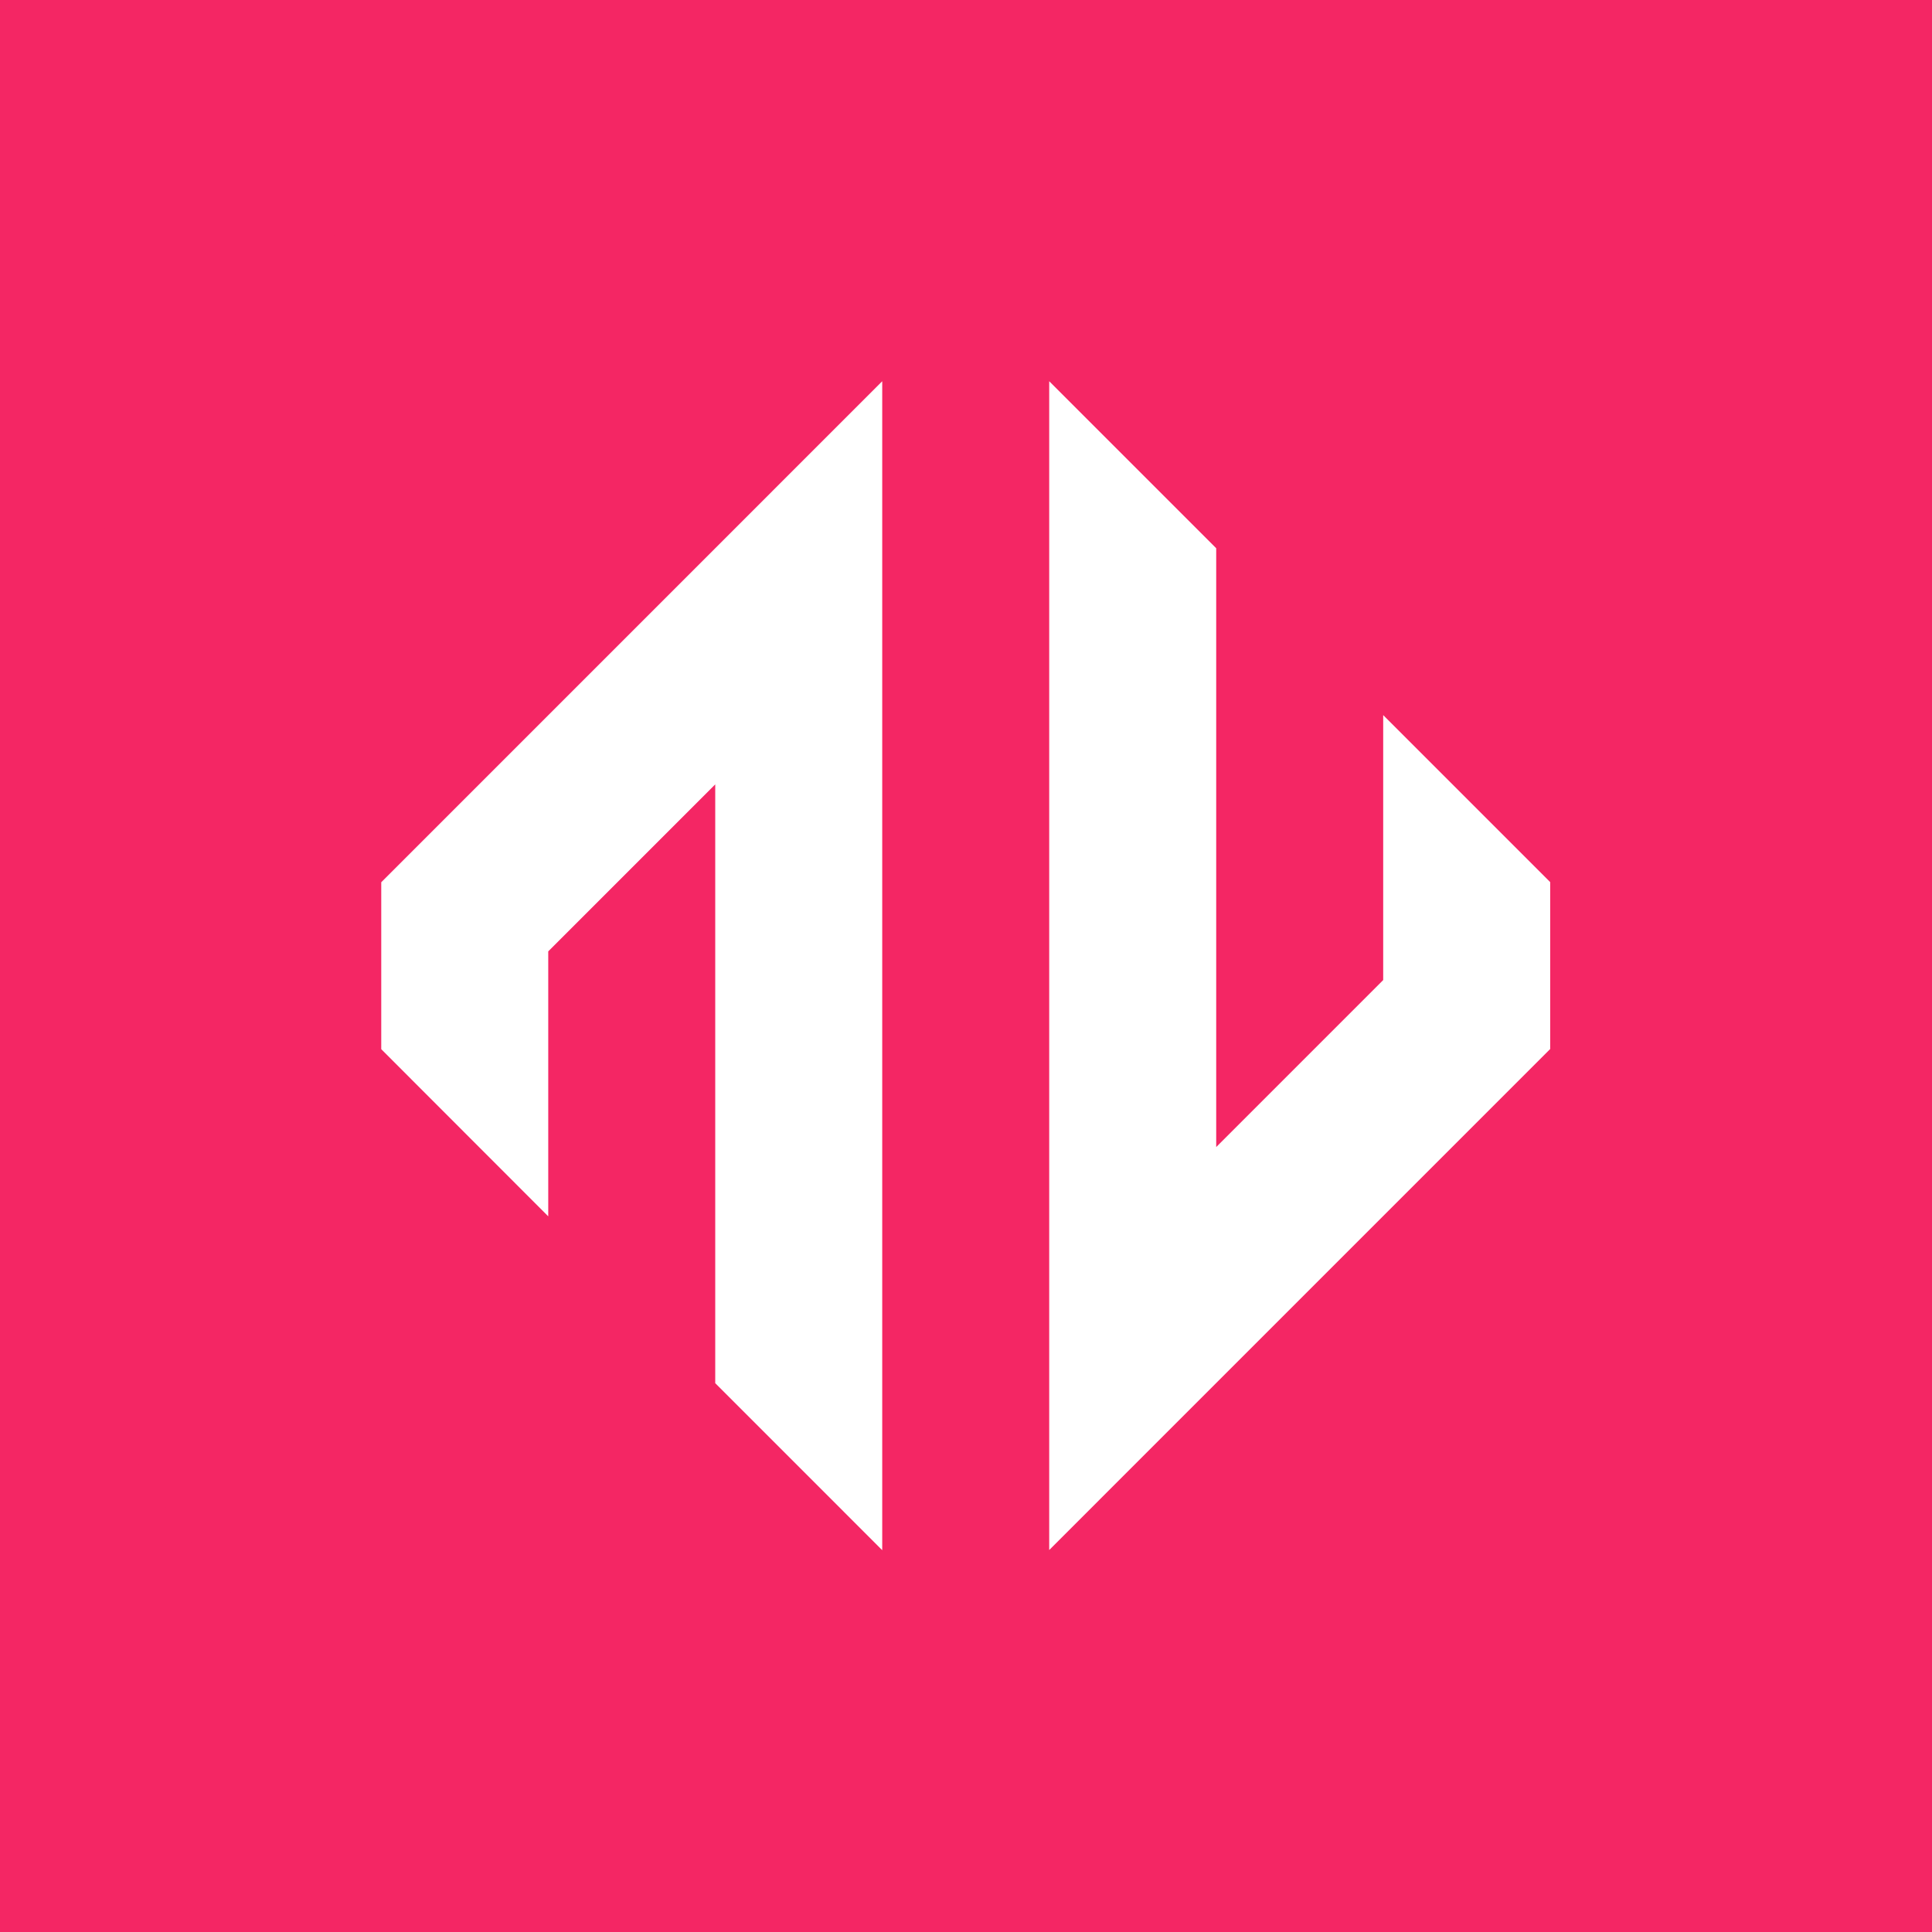
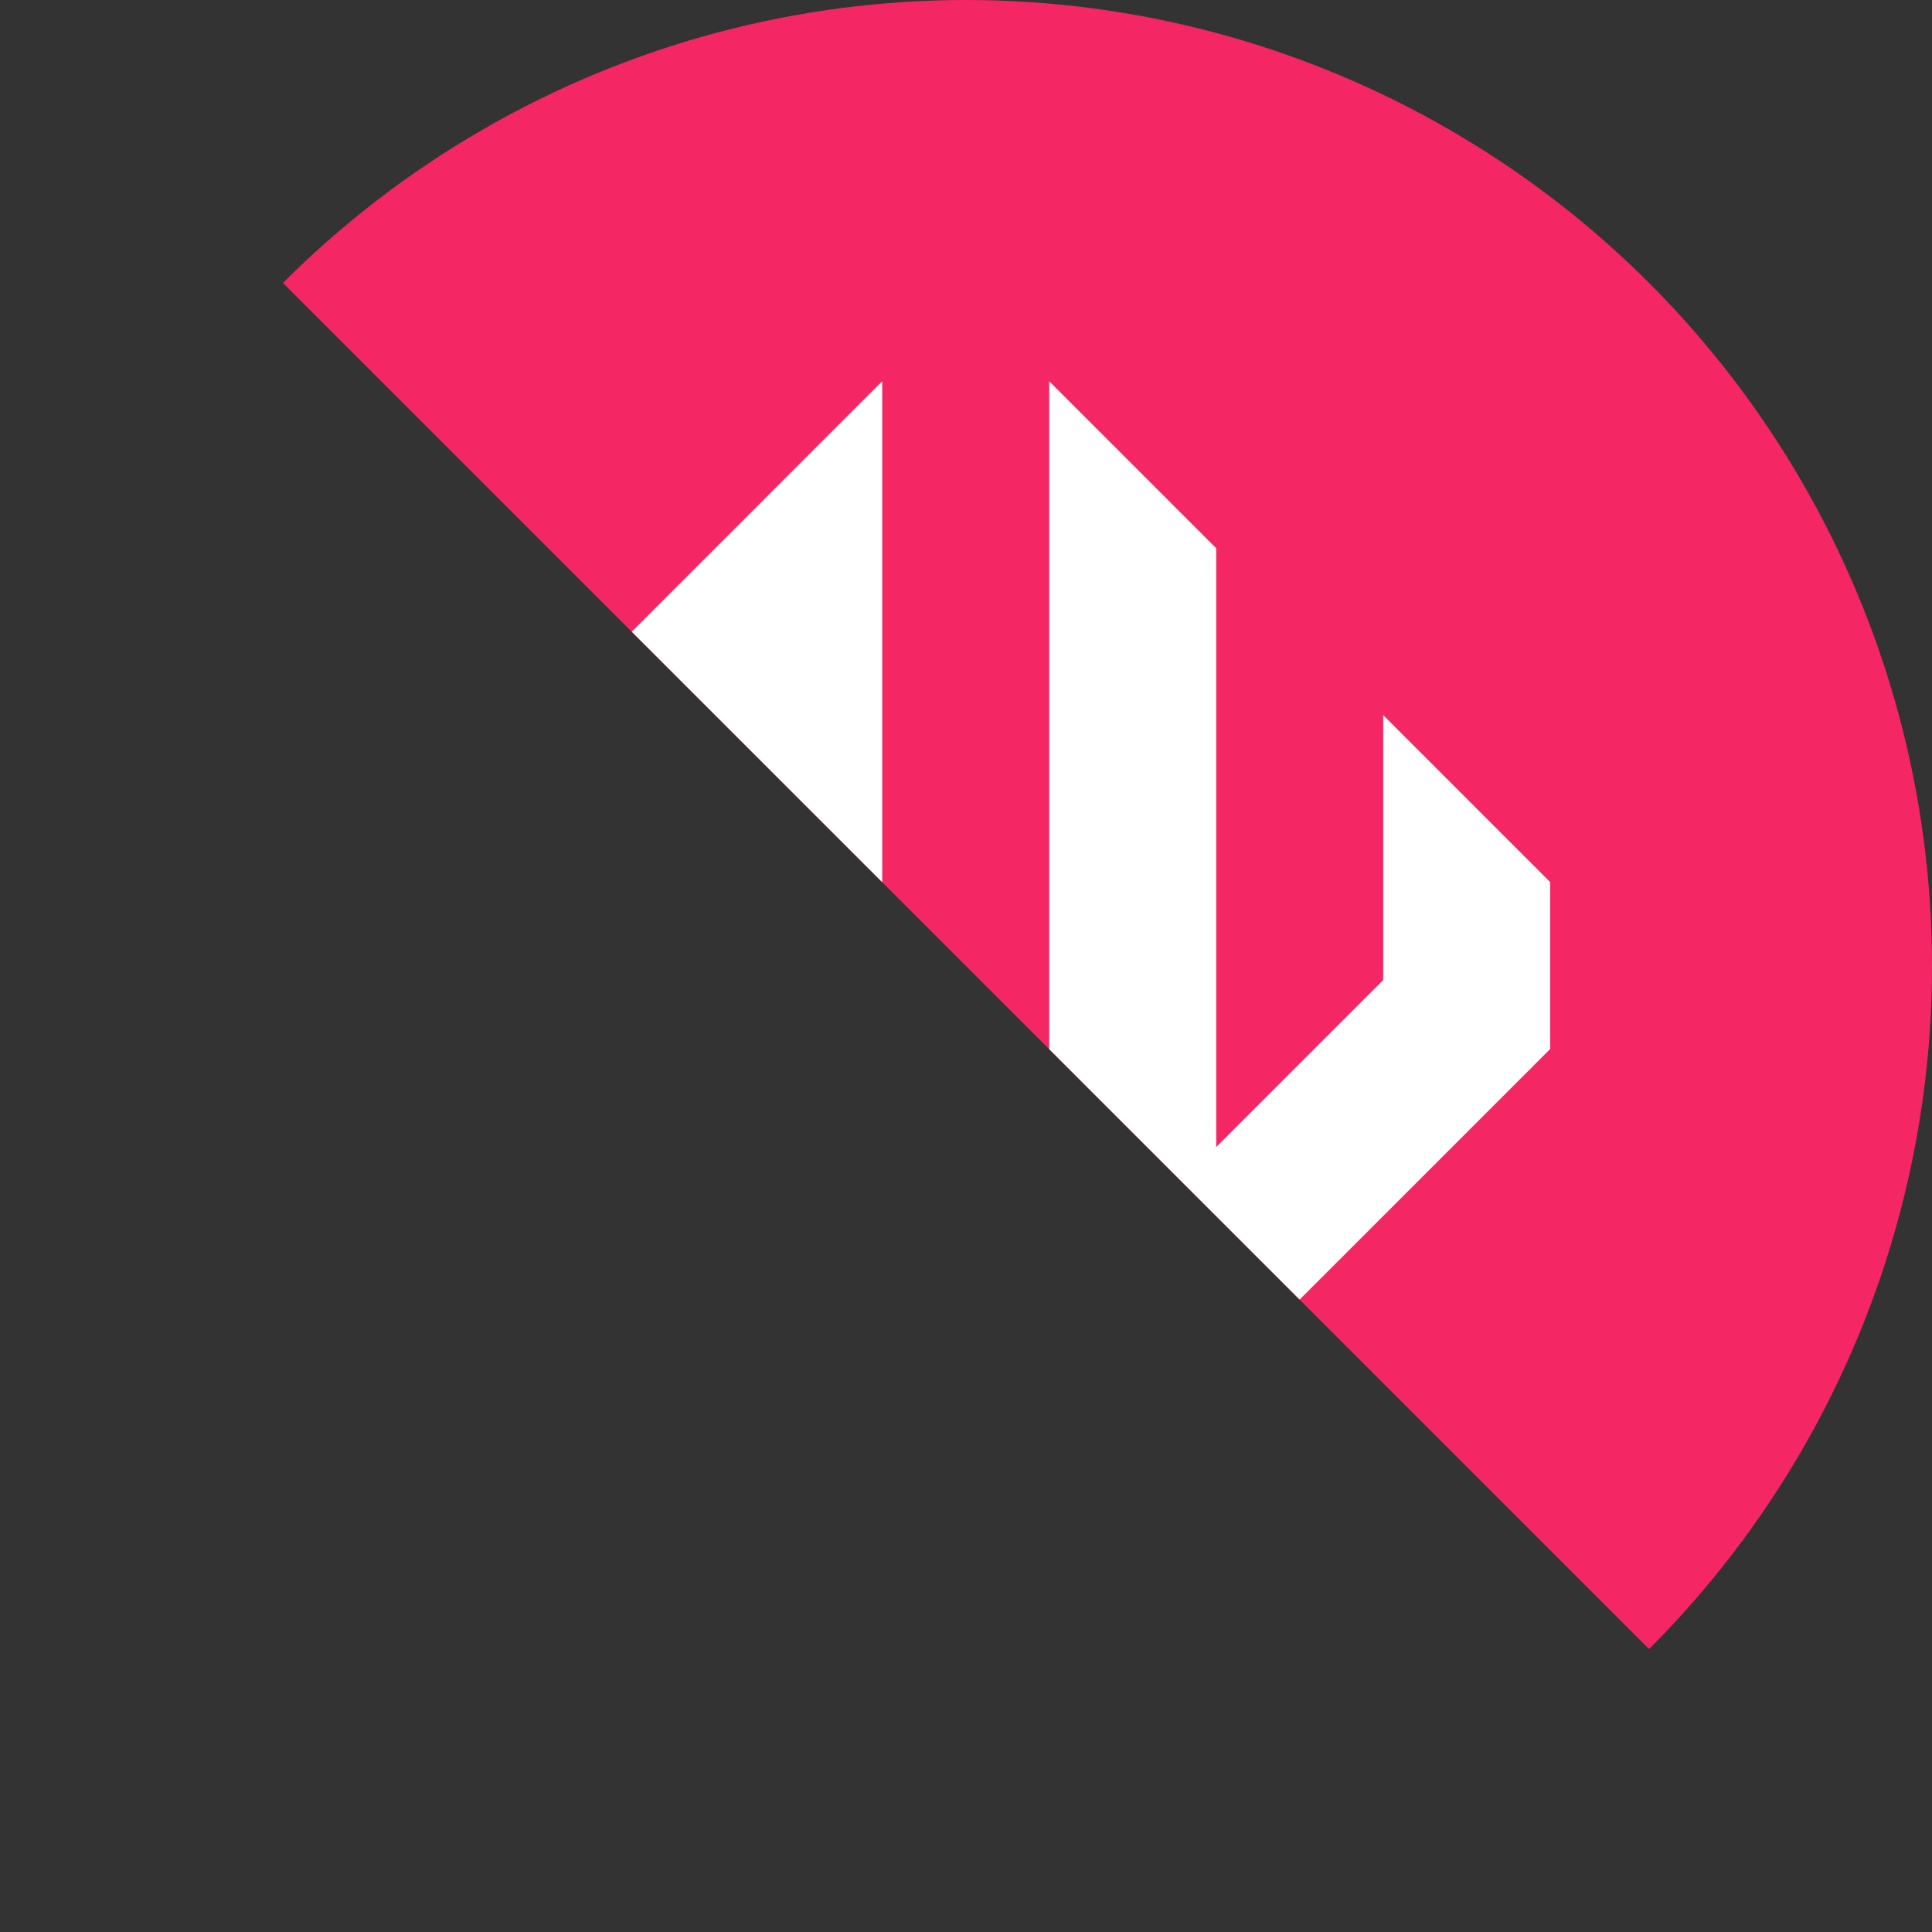
<svg xmlns="http://www.w3.org/2000/svg" fill="none" height="3000" viewBox="0 0 3000 3000" width="3000">
  <rect x="0" y="0" width="3000" height="3000" fill="#333333" stroke="none" />
  <clipPath id="a">
-     <path d="m0 0h3000v3000h-3000z" />
+     <path d="m0 0h3000v3000z" />
  </clipPath>
  <g clip-path="url(#a)">
-     <path d="m0 0h3000v3000h-3000z" fill="#f42664" />
    <circle cx="1500" cy="1500" fill="#f42664" r="1500" />
    <path clip-rule="evenodd" d="m1629.21 592 259.31 259.32v929.83l259.3-259.32v-411.43l259.3 259.32v259.2l-777.91 777.96zm-259.3 0v1815.12l-259.3-259.32v-929.83l-259.307 259.33v411.42l-259.303-259.56v-259.2z" fill="#fff" fill-rule="evenodd" />
  </g>
</svg>